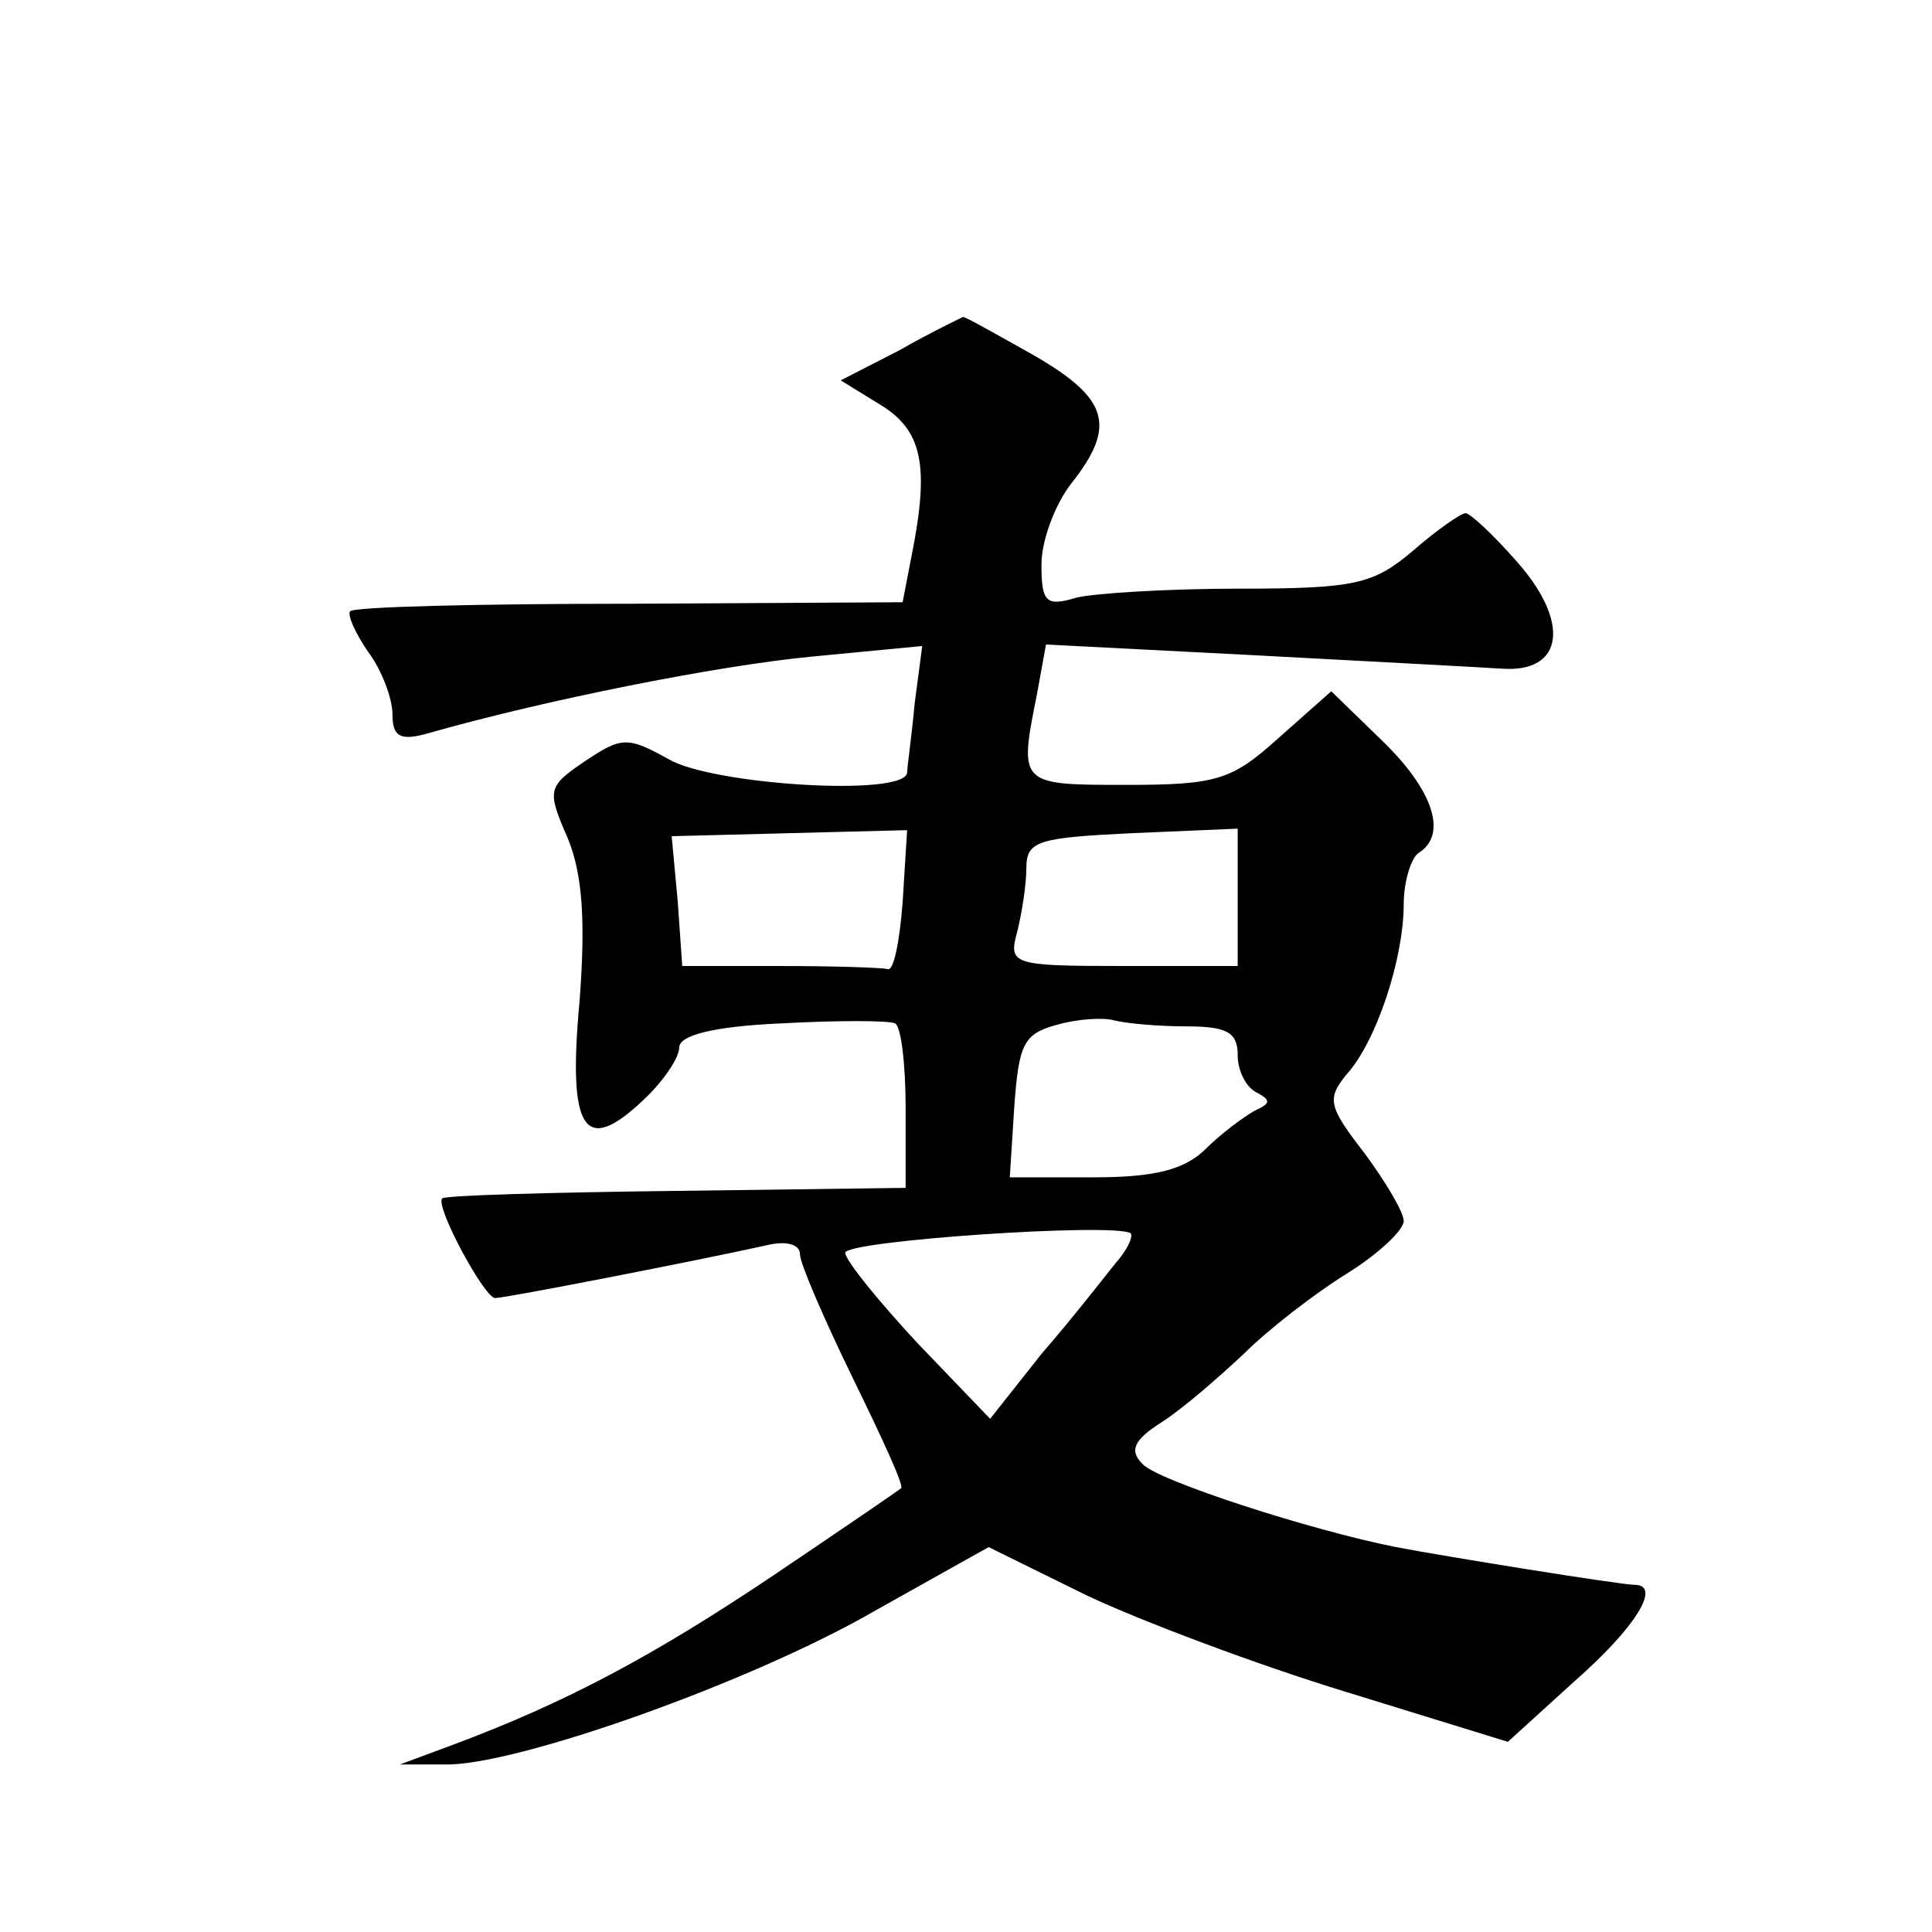
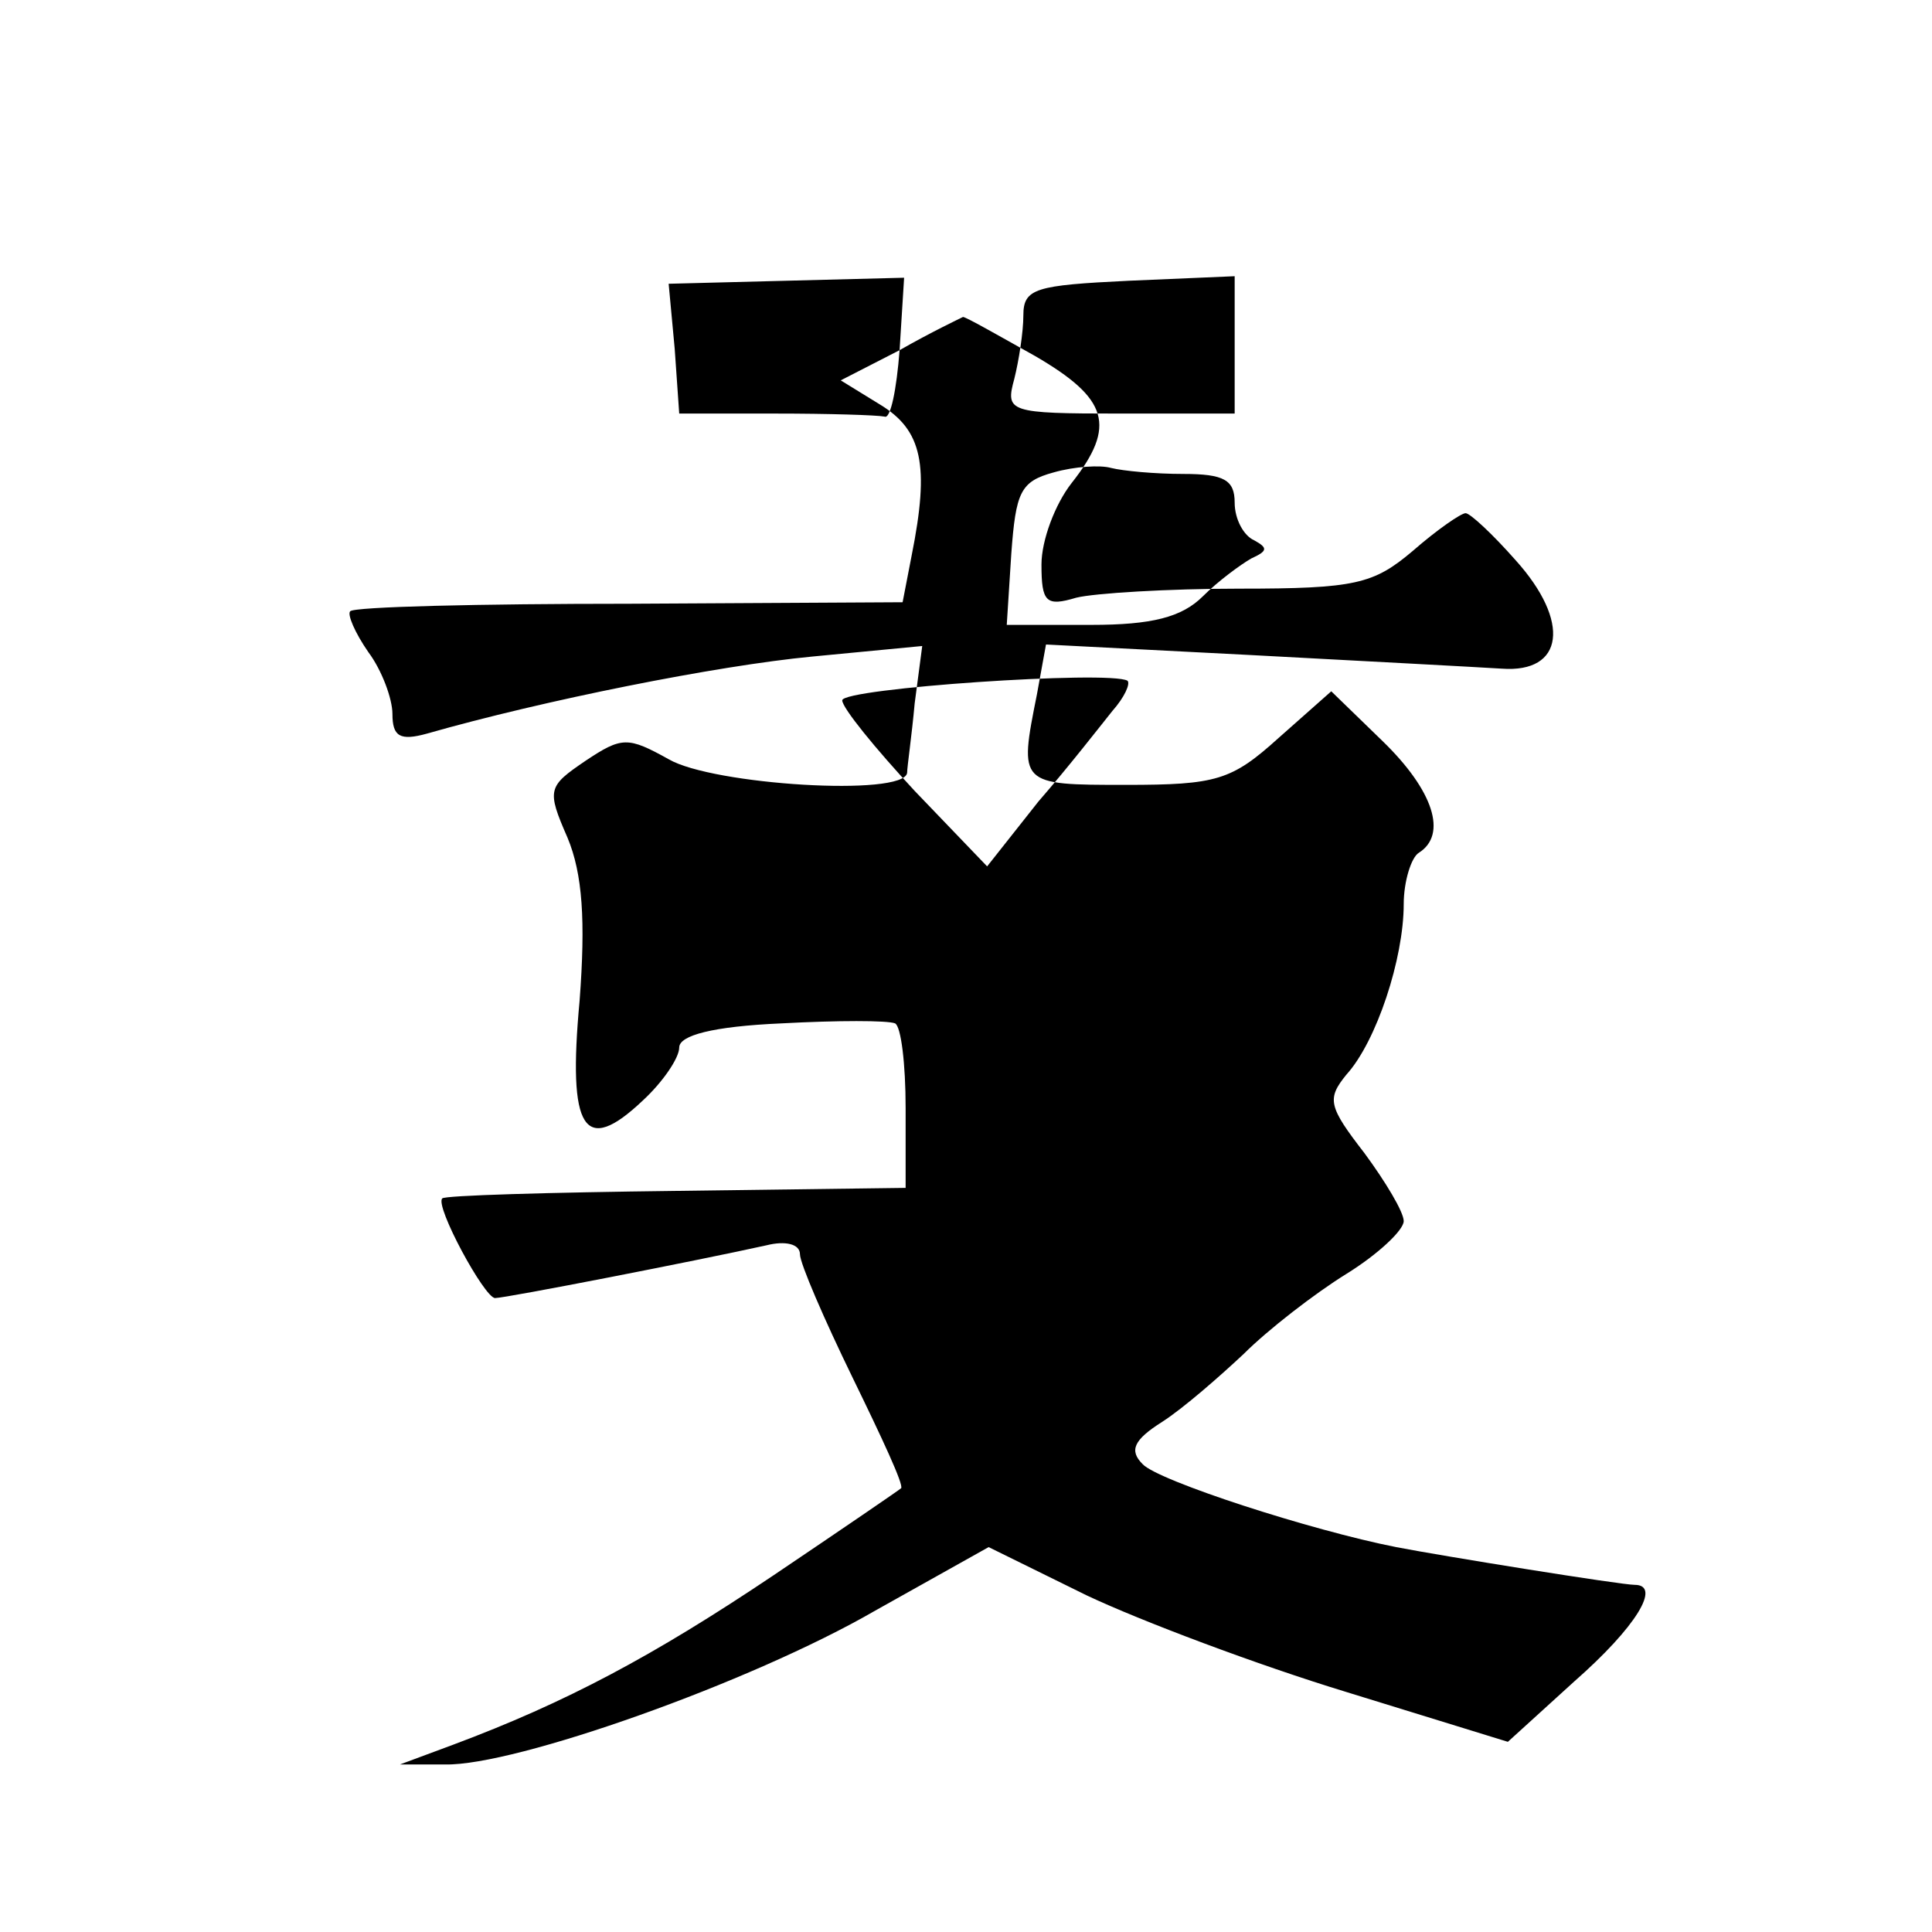
<svg xmlns="http://www.w3.org/2000/svg" version="1.0" width="128pt" height="128pt" viewBox="0 0 128 128" preserveAspectRatio="xMidYMid meet">
  <g transform="translate(0,128) scale(0.1,-0.1)" fill="#0" stroke="none">
-     <path d="M596 1048 l-39 -20 26 -16 c28 -17 33 -40 21 -100 l-6 -31 -181 -1 c-99 0 -183 -2 -185 -5 -2 -2 3 -14 12 -27 9 -12 16 -31 16 -41 0 -15 5 -18 23 -13 77 22 192 45 255 51 l73 7 -5 -38 c-2 -22 -5 -42 -5 -46 -2 -16 -129 -8 -158 9 -27 15 -31 15 -55 -1 -25 -17 -26 -19 -12 -51 10 -24 12 -55 8 -108 -8 -86 3 -103 42 -66 13 12 24 28 24 35 0 8 22 14 68 16 37 2 70 2 75 0 4 -2 7 -27 7 -56 l0 -53 -152 -2 c-84 -1 -154 -3 -155 -5 -5 -5 28 -66 35 -66 7 0 135 25 180 35 12 3 22 1 22 -6 0 -6 16 -43 35 -82 19 -39 34 -71 32 -73 -1 -1 -39 -27 -85 -58 -79 -53 -137 -84 -212 -112 l-35 -13 30 0 c46 -1 202 54 285 102 l75 42 65 -32 c36 -17 113 -46 172 -64 l107 -33 44 40 c41 36 58 64 40 64 -9 0 -127 19 -158 25 -56 11 -158 44 -168 55 -9 9 -6 16 13 28 14 9 38 30 54 45 16 16 47 40 68 53 21 13 38 29 38 35 0 6 -12 26 -26 45 -24 31 -25 36 -12 52 20 22 38 77 38 113 0 15 5 31 10 34 19 12 10 41 -24 74 l-34 33 -35 -31 c-31 -28 -41 -31 -101 -31 -71 0 -71 0 -59 60 l6 33 136 -7 c75 -4 150 -8 166 -9 41 -3 46 31 9 72 -15 17 -30 31 -33 31 -3 0 -19 -11 -35 -25 -26 -22 -38 -25 -115 -25 -47 0 -96 -3 -108 -6 -20 -6 -23 -3 -23 22 0 16 9 40 20 54 30 38 24 56 -24 84 -25 14 -46 26 -48 26 -2 -1 -21 -10 -42 -22z m2 -366 c-2 -26 -6 -46 -10 -44 -5 1 -37 2 -72 2 l-64 0 -3 43 -4 43 78 2 78 2 -3 -48z m222 4 l0 -46 -76 0 c-74 0 -76 1 -70 23 3 12 6 31 6 42 0 18 8 20 70 23 l70 3 0 -45z m-34 -86 c27 0 34 -4 34 -19 0 -11 6 -22 13 -25 9 -5 9 -7 -2 -12 -7 -4 -22 -15 -32 -25 -14 -14 -34 -19 -74 -19 l-56 0 3 47 c3 41 6 48 28 54 14 4 31 5 38 3 8 -2 29 -4 48 -4z m-47 -157 c-8 -10 -29 -37 -49 -60 l-34 -43 -48 50 c-26 28 -48 55 -48 60 0 8 177 20 189 13 2 -2 -2 -11 -10 -20z" />
+     <path d="M596 1048 l-39 -20 26 -16 c28 -17 33 -40 21 -100 l-6 -31 -181 -1 c-99 0 -183 -2 -185 -5 -2 -2 3 -14 12 -27 9 -12 16 -31 16 -41 0 -15 5 -18 23 -13 77 22 192 45 255 51 l73 7 -5 -38 c-2 -22 -5 -42 -5 -46 -2 -16 -129 -8 -158 9 -27 15 -31 15 -55 -1 -25 -17 -26 -19 -12 -51 10 -24 12 -55 8 -108 -8 -86 3 -103 42 -66 13 12 24 28 24 35 0 8 22 14 68 16 37 2 70 2 75 0 4 -2 7 -27 7 -56 l0 -53 -152 -2 c-84 -1 -154 -3 -155 -5 -5 -5 28 -66 35 -66 7 0 135 25 180 35 12 3 22 1 22 -6 0 -6 16 -43 35 -82 19 -39 34 -71 32 -73 -1 -1 -39 -27 -85 -58 -79 -53 -137 -84 -212 -112 l-35 -13 30 0 c46 -1 202 54 285 102 l75 42 65 -32 c36 -17 113 -46 172 -64 l107 -33 44 40 c41 36 58 64 40 64 -9 0 -127 19 -158 25 -56 11 -158 44 -168 55 -9 9 -6 16 13 28 14 9 38 30 54 45 16 16 47 40 68 53 21 13 38 29 38 35 0 6 -12 26 -26 45 -24 31 -25 36 -12 52 20 22 38 77 38 113 0 15 5 31 10 34 19 12 10 41 -24 74 l-34 33 -35 -31 c-31 -28 -41 -31 -101 -31 -71 0 -71 0 -59 60 l6 33 136 -7 c75 -4 150 -8 166 -9 41 -3 46 31 9 72 -15 17 -30 31 -33 31 -3 0 -19 -11 -35 -25 -26 -22 -38 -25 -115 -25 -47 0 -96 -3 -108 -6 -20 -6 -23 -3 -23 22 0 16 9 40 20 54 30 38 24 56 -24 84 -25 14 -46 26 -48 26 -2 -1 -21 -10 -42 -22z c-2 -26 -6 -46 -10 -44 -5 1 -37 2 -72 2 l-64 0 -3 43 -4 43 78 2 78 2 -3 -48z m222 4 l0 -46 -76 0 c-74 0 -76 1 -70 23 3 12 6 31 6 42 0 18 8 20 70 23 l70 3 0 -45z m-34 -86 c27 0 34 -4 34 -19 0 -11 6 -22 13 -25 9 -5 9 -7 -2 -12 -7 -4 -22 -15 -32 -25 -14 -14 -34 -19 -74 -19 l-56 0 3 47 c3 41 6 48 28 54 14 4 31 5 38 3 8 -2 29 -4 48 -4z m-47 -157 c-8 -10 -29 -37 -49 -60 l-34 -43 -48 50 c-26 28 -48 55 -48 60 0 8 177 20 189 13 2 -2 -2 -11 -10 -20z" />
  </g>
</svg>